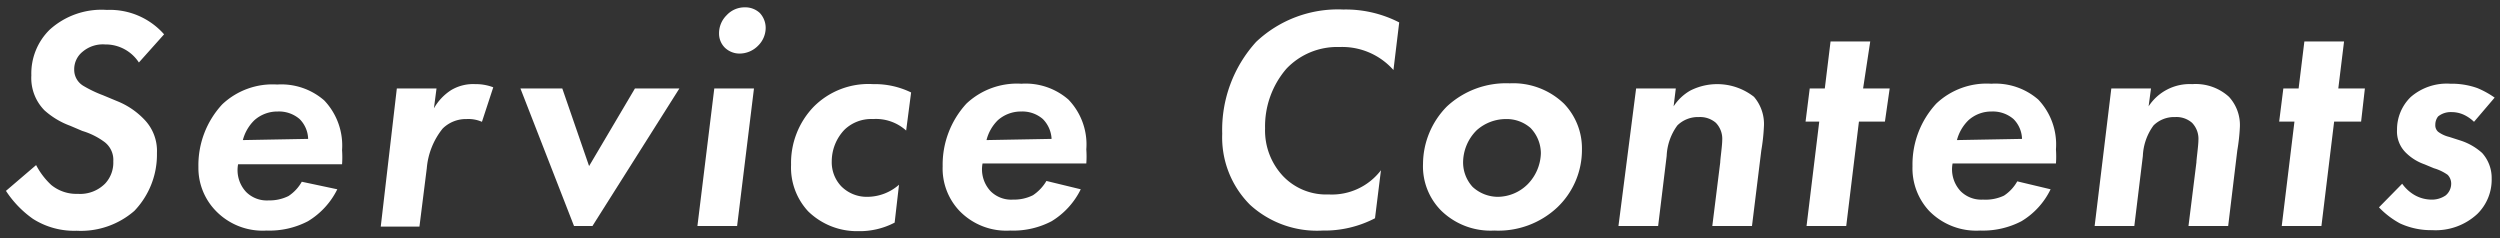
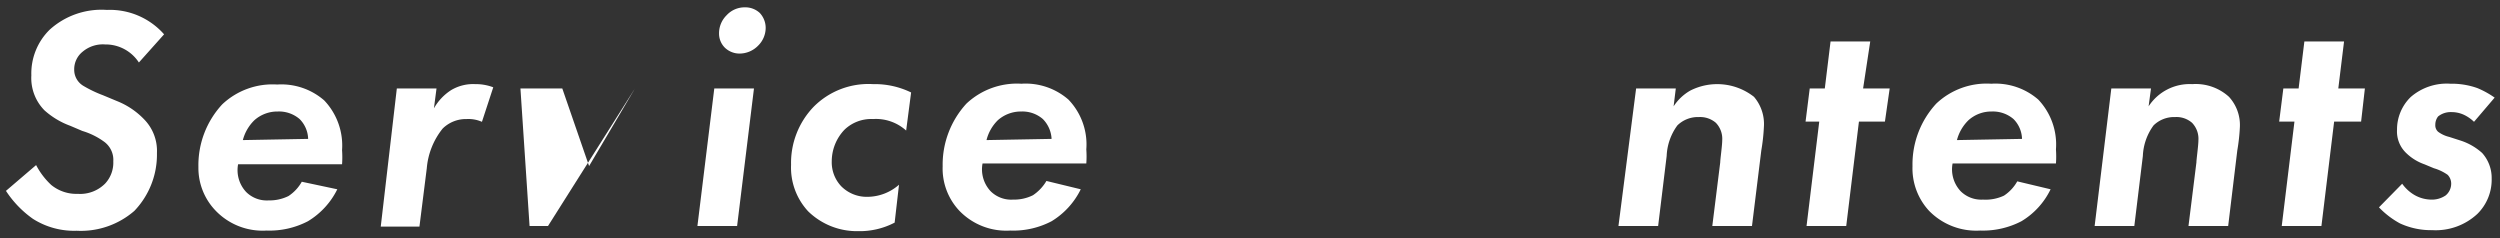
<svg xmlns="http://www.w3.org/2000/svg" width="126" height="12" viewBox="0 0 126 12">
  <rect x="0" y="0" width="126" height="12" fill="#333333" stroke="none" />
  <g>
    <g>
      <path d="M7,3.15A2,2,0,0,0,5.3,2.24a1.58,1.58,0,0,0-1.14.37,1.13,1.13,0,0,0-.42.89.94.94,0,0,0,.45.82,6.12,6.12,0,0,0,1,.48l.72.3A3.87,3.87,0,0,1,7.25,6a2.27,2.27,0,0,1,.66,1.71,4.1,4.1,0,0,1-1.14,2.92,4.11,4.11,0,0,1-2.91,1,3.86,3.86,0,0,1-2.2-.6A5.2,5.2,0,0,1,.3,9.62l1.52-1.3a3.7,3.7,0,0,0,.76,1,2,2,0,0,0,1.34.45,1.77,1.77,0,0,0,1.39-.53,1.55,1.55,0,0,0,.4-1.11,1.13,1.13,0,0,0-.48-1,3.62,3.62,0,0,0-1.08-.53l-.61-.26a4,4,0,0,1-1.3-.78,2.32,2.32,0,0,1-.66-1.76A3.09,3.09,0,0,1,2.5,1.5a3.89,3.89,0,0,1,2.89-1A3.64,3.64,0,0,1,8.27,1.73Z" style="fill: #fff" />
      <path d="M17,9.54a3.88,3.88,0,0,1-1.48,1.61,4.19,4.19,0,0,1-2.08.47,3.28,3.28,0,0,1-2.57-1A3.1,3.1,0,0,1,10,8.42a4.51,4.51,0,0,1,1.2-3.16,3.69,3.69,0,0,1,2.77-1,3.29,3.29,0,0,1,2.37.8,3.3,3.3,0,0,1,.9,2.51,5,5,0,0,1,0,.71H12a1.61,1.61,0,0,0,.4,1.39,1.47,1.47,0,0,0,1.14.43,2.15,2.15,0,0,0,1-.22,2.07,2.07,0,0,0,.67-.72ZM15.53,7a1.47,1.47,0,0,0-.43-1A1.59,1.59,0,0,0,14,5.62a1.74,1.74,0,0,0-1.18.44,2.16,2.16,0,0,0-.58,1Z" style="fill: #fff" />
      <path d="M20,4.46H22l-.13,1a2.63,2.63,0,0,1,.87-.92,2.16,2.16,0,0,1,1.21-.3,2.45,2.45,0,0,1,.91.16l-.57,1.74A1.7,1.7,0,0,0,23.52,6a1.67,1.67,0,0,0-1.21.48,3.68,3.68,0,0,0-.8,2l-.37,2.94H19.19Z" style="fill: #fff" />
-       <path d="M28.34,4.46l1.35,3.91L32,4.46h2.24l-4.38,6.93h-.93L26.23,4.46Z" style="fill: #fff" />
+       <path d="M28.34,4.46l1.35,3.91L32,4.46l-4.38,6.93h-.93L26.23,4.46Z" style="fill: #fff" />
      <path d="M38,4.46l-.85,6.93h-2l.85-6.93ZM36.62.77a1.23,1.23,0,0,1,.93-.4,1.07,1.07,0,0,1,.74.28,1.1,1.1,0,0,1,.3.76,1.26,1.26,0,0,1-.38.89,1.31,1.31,0,0,1-.93.4,1.07,1.07,0,0,1-.74-.29,1,1,0,0,1-.3-.73A1.27,1.27,0,0,1,36.62.77Z" style="fill: #fff" />
      <path d="M45.67,6.58A2.27,2.27,0,0,0,44,6a1.94,1.94,0,0,0-1.44.54,2.31,2.31,0,0,0-.64,1.59,1.76,1.76,0,0,0,.48,1.26,1.81,1.81,0,0,0,1.31.53,2.43,2.43,0,0,0,1.6-.61l-.22,1.91a3.8,3.8,0,0,1-1.83.43,3.52,3.52,0,0,1-2.53-1,3.24,3.24,0,0,1-.86-2.34A4.08,4.08,0,0,1,41,5.39a3.89,3.89,0,0,1,3-1.15,4.18,4.18,0,0,1,1.92.42Z" style="fill: #fff" />
      <path d="M54.47,9.54A3.88,3.88,0,0,1,53,11.15a4.16,4.16,0,0,1-2.08.47,3.28,3.28,0,0,1-2.57-1,3.1,3.1,0,0,1-.84-2.24,4.55,4.55,0,0,1,1.2-3.16,3.72,3.72,0,0,1,2.77-1,3.28,3.28,0,0,1,2.37.8,3.26,3.26,0,0,1,.9,2.51,5,5,0,0,1,0,.71H49.52a1.61,1.61,0,0,0,.4,1.39,1.47,1.47,0,0,0,1.14.43,2.13,2.13,0,0,0,1-.22,2.21,2.21,0,0,0,.68-.72ZM53,7a1.53,1.53,0,0,0-.44-1,1.57,1.57,0,0,0-1.08-.38,1.75,1.75,0,0,0-1.19.44,2.14,2.14,0,0,0-.57,1Z" style="fill: #fff" />
-       <path d="M69.3,11a5.51,5.51,0,0,1-2.64.62A5,5,0,0,1,63,10.32,4.8,4.8,0,0,1,61.6,6.74a6.59,6.59,0,0,1,1.71-4.63A6,6,0,0,1,67.7.48a5.9,5.9,0,0,1,2.82.65l-.29,2.4a3.45,3.45,0,0,0-2.72-1.16,3.52,3.52,0,0,0-2.68,1.1,4.45,4.45,0,0,0-1.07,3,3.36,3.36,0,0,0,.9,2.4,3,3,0,0,0,2.3.93A3.11,3.11,0,0,0,69.6,8.58Z" style="fill: #fff" />
-       <path d="M78.83,5.23a3.25,3.25,0,0,1,.9,2.31,4,4,0,0,1-1.24,2.91,4.34,4.34,0,0,1-3.18,1.17,3.56,3.56,0,0,1-2.67-1,3.16,3.16,0,0,1-.92-2.36,4.15,4.15,0,0,1,1.2-2.89,4.37,4.37,0,0,1,3.17-1.17A3.69,3.69,0,0,1,78.83,5.23ZM77,9.28a2.32,2.32,0,0,0,.66-1.55,1.85,1.85,0,0,0-.52-1.28A1.83,1.83,0,0,0,75.9,6a2.22,2.22,0,0,0-1.47.56,2.3,2.3,0,0,0-.69,1.65,1.83,1.83,0,0,0,.48,1.21,1.89,1.89,0,0,0,1.28.5A2.16,2.16,0,0,0,77,9.28Z" style="fill: #fff" />
      <path d="M82.46,4.46h2l-.11.9a2.44,2.44,0,0,1,.85-.8,3,3,0,0,1,3.2.32A2.1,2.1,0,0,1,88.9,6.4a9.61,9.61,0,0,1-.13,1.18l-.47,3.81h-2l.4-3.21c0-.15.1-.85.1-1.11a1.16,1.16,0,0,0-.32-.88,1.21,1.21,0,0,0-.85-.29,1.48,1.48,0,0,0-1.09.42A2.79,2.79,0,0,0,84,7.86l-.43,3.53h-2Z" style="fill: #fff" />
      <path d="M93.69,6.13l-.64,5.26h-2l.64-5.26H91l.21-1.67h.76l.29-2.37h2L93.9,4.46h1.34L95,6.13Z" style="fill: #fff" />
      <path d="M103.35,9.54a3.8,3.8,0,0,1-1.47,1.61,4.21,4.21,0,0,1-2.08.47,3.32,3.32,0,0,1-2.58-1,3.15,3.15,0,0,1-.83-2.24,4.51,4.51,0,0,1,1.2-3.16,3.69,3.69,0,0,1,2.77-1,3.29,3.29,0,0,1,2.37.8,3.29,3.29,0,0,1,.89,2.51,5,5,0,0,1,0,.71H98.41a1.61,1.61,0,0,0,.4,1.39,1.47,1.47,0,0,0,1.13.43A2.18,2.18,0,0,0,101,9.86a2.07,2.07,0,0,0,.67-.72ZM101.91,7a1.47,1.47,0,0,0-.43-1,1.59,1.59,0,0,0-1.09-.38,1.72,1.72,0,0,0-1.18.44,2.16,2.16,0,0,0-.58,1Z" style="fill: #fff" />
      <path d="M106.41,4.46h2l-.12.9a2.47,2.47,0,0,1,2.2-1.12,2.49,2.49,0,0,1,1.85.64,2.1,2.1,0,0,1,.55,1.52,9.61,9.61,0,0,1-.13,1.18l-.46,3.81h-2l.4-3.21c0-.15.1-.85.1-1.11a1.16,1.16,0,0,0-.32-.88,1.19,1.19,0,0,0-.85-.29,1.48,1.48,0,0,0-1.09.42A2.79,2.79,0,0,0,108,7.86l-.43,3.53h-2Z" style="fill: #fff" />
      <path d="M117.64,6.13,117,11.39h-2l.64-5.26h-.77l.21-1.67h.77l.29-2.37h2l-.29,2.37h1.34L119,6.13Z" style="fill: #fff" />
      <path d="M124.69,6.14a1.86,1.86,0,0,0-.5-.35,1.48,1.48,0,0,0-.65-.14,1,1,0,0,0-.66.22.67.67,0,0,0-.14.42.43.43,0,0,0,.14.35,1.53,1.53,0,0,0,.56.26l.59.19a3,3,0,0,1,1.07.62A1.88,1.88,0,0,1,125.58,9a2.42,2.42,0,0,1-.72,1.78,3.08,3.08,0,0,1-2.27.82,3.74,3.74,0,0,1-1.63-.34,4.27,4.27,0,0,1-1.06-.81l1.17-1.19a2,2,0,0,0,.64.58,1.75,1.75,0,0,0,.8.22,1.23,1.23,0,0,0,.75-.21.77.77,0,0,0,.28-.6.63.63,0,0,0-.18-.44,2.33,2.33,0,0,0-.69-.33l-.48-.2a2.5,2.5,0,0,1-.91-.56,1.5,1.5,0,0,1-.47-1.18,2.28,2.28,0,0,1,.69-1.65,2.77,2.77,0,0,1,2-.67,3.84,3.84,0,0,1,1.36.22,4.47,4.47,0,0,1,.87.48Z" style="fill: #fff" />
    </g>
-     <rect width="126" height="12" style="fill: none" />
  </g>
</svg>